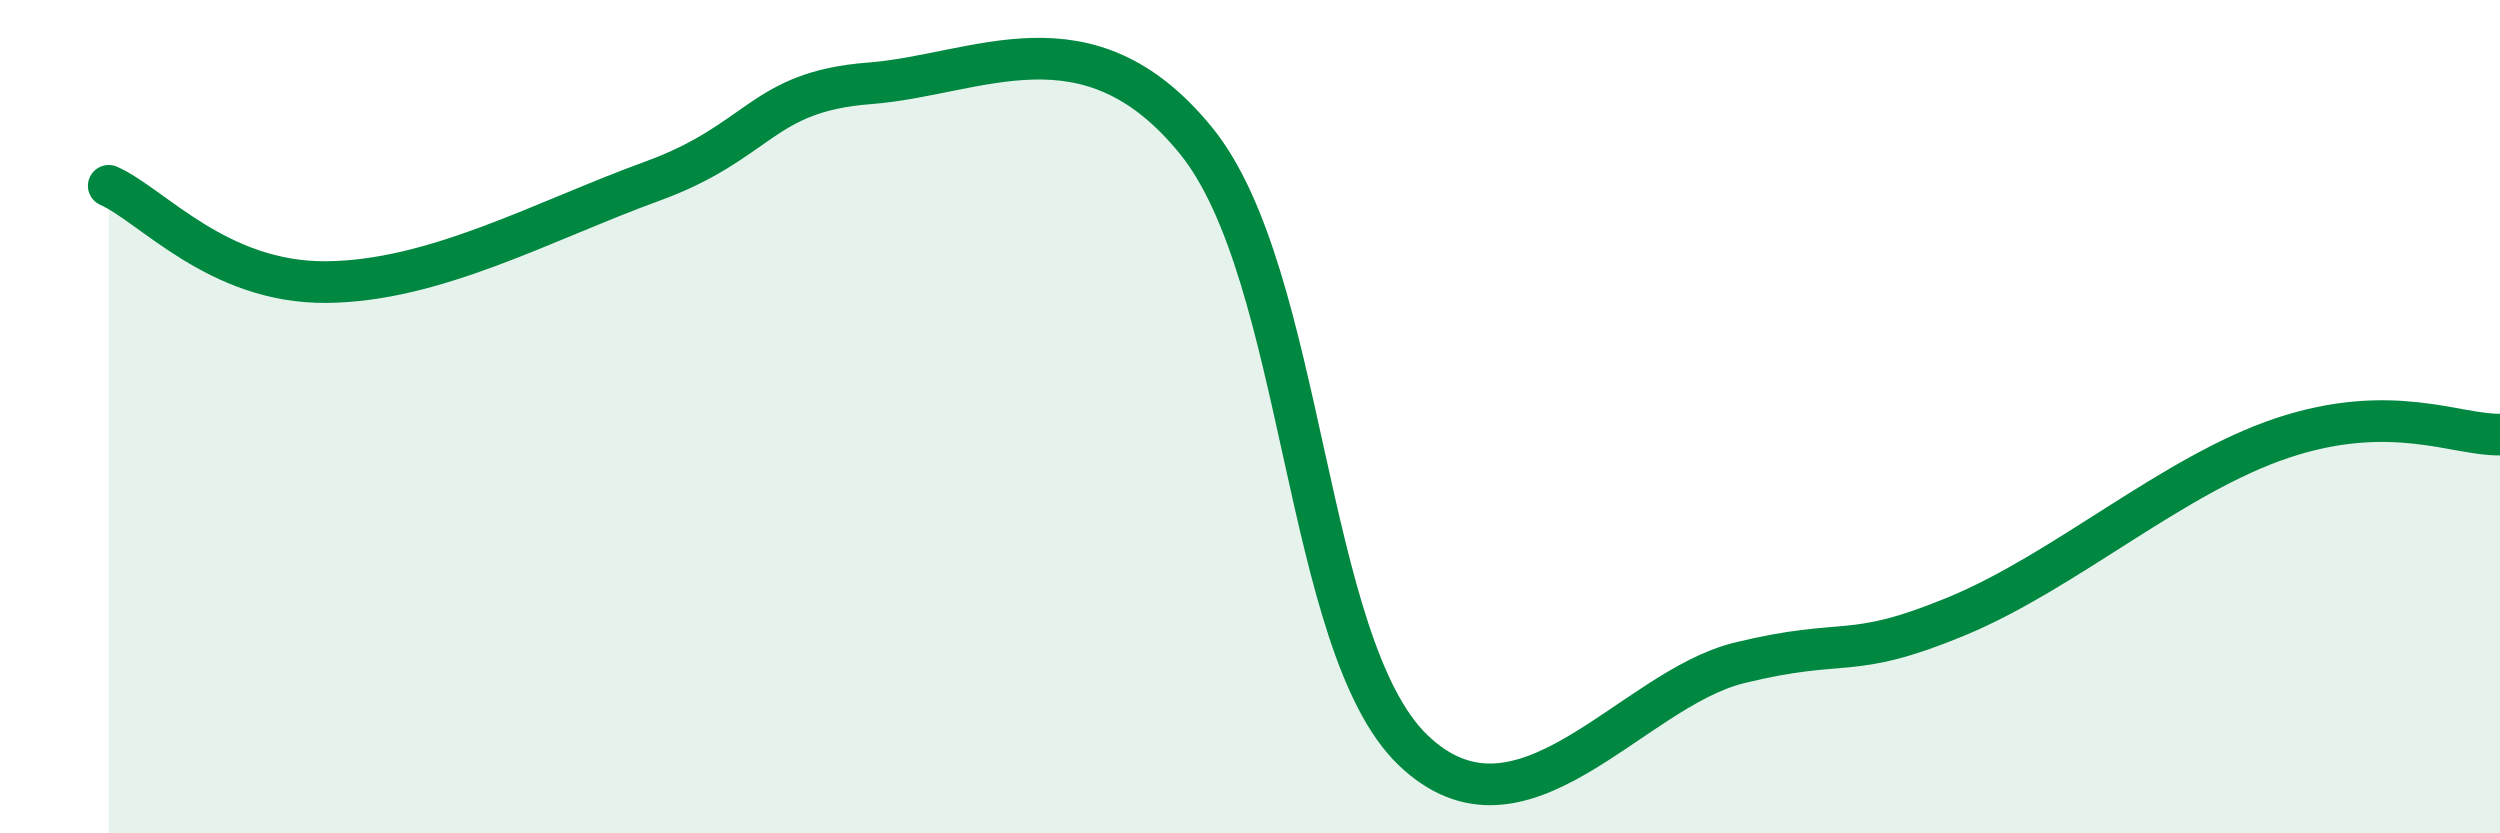
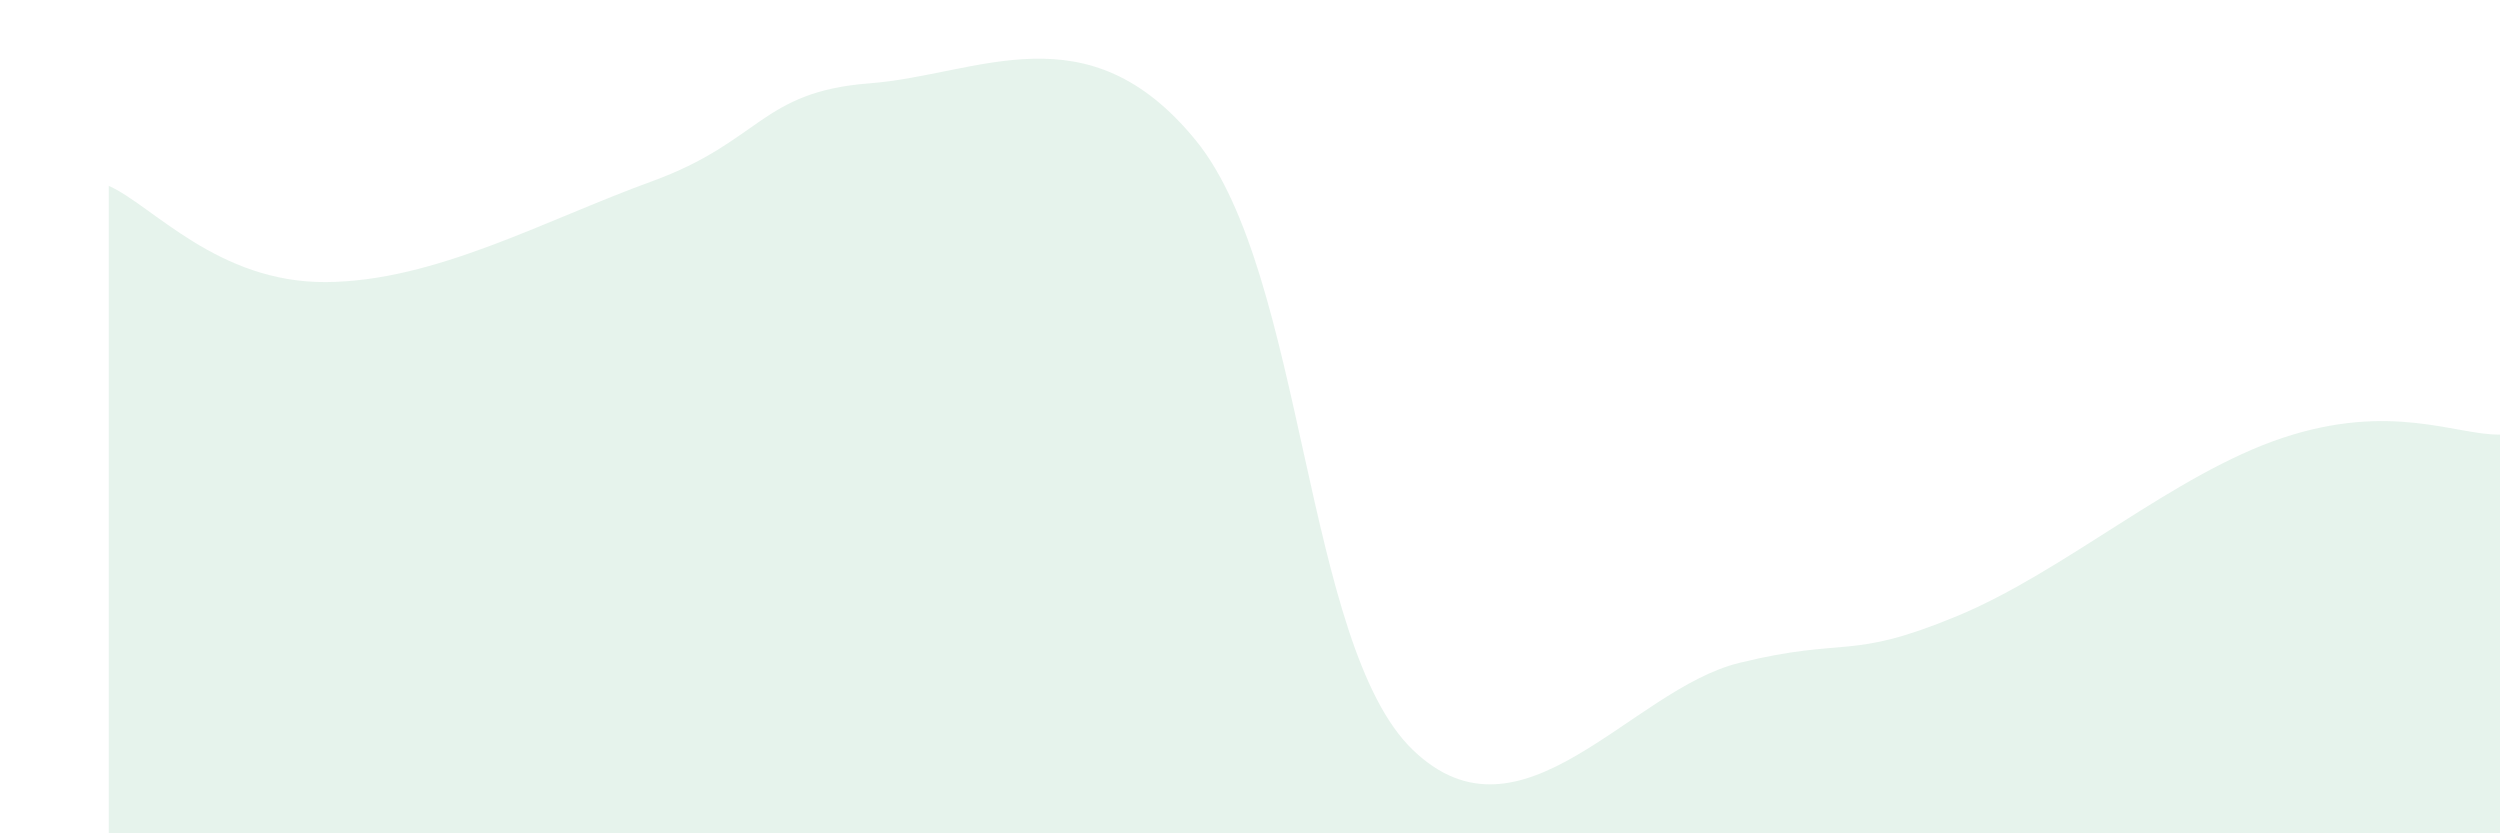
<svg xmlns="http://www.w3.org/2000/svg" width="60" height="20" viewBox="0 0 60 20">
  <path d="M 2.61,4.46 C 3.65,4.92 5.22,6.79 7.83,6.77 C 10.44,6.75 13.04,5.3 15.65,4.35 C 18.26,3.4 18.26,2.2 20.87,2 C 23.48,1.8 26.09,0.17 28.7,3.37 C 31.31,6.57 31.3,15.49 33.91,18 C 36.52,20.51 39.13,16.55 41.74,15.91 C 44.35,15.27 44.35,15.87 46.96,14.79 C 49.57,13.71 52.17,11.38 54.78,10.51 C 57.39,9.64 58.96,10.45 60,10.43L60 20L2.61 20Z" fill="#008740" opacity="0.1" stroke-linecap="round" stroke-linejoin="round" />
-   <path d="M 2.61,4.46 C 3.65,4.92 5.22,6.79 7.83,6.77 C 10.44,6.75 13.04,5.3 15.65,4.35 C 18.26,3.4 18.26,2.2 20.87,2 C 23.48,1.8 26.09,0.17 28.7,3.37 C 31.31,6.57 31.3,15.49 33.91,18 C 36.52,20.51 39.13,16.55 41.74,15.91 C 44.35,15.27 44.35,15.87 46.96,14.79 C 49.57,13.71 52.17,11.38 54.78,10.51 C 57.39,9.64 58.96,10.45 60,10.43" stroke="#008740" stroke-width="1" fill="none" stroke-linecap="round" stroke-linejoin="round" />
</svg>